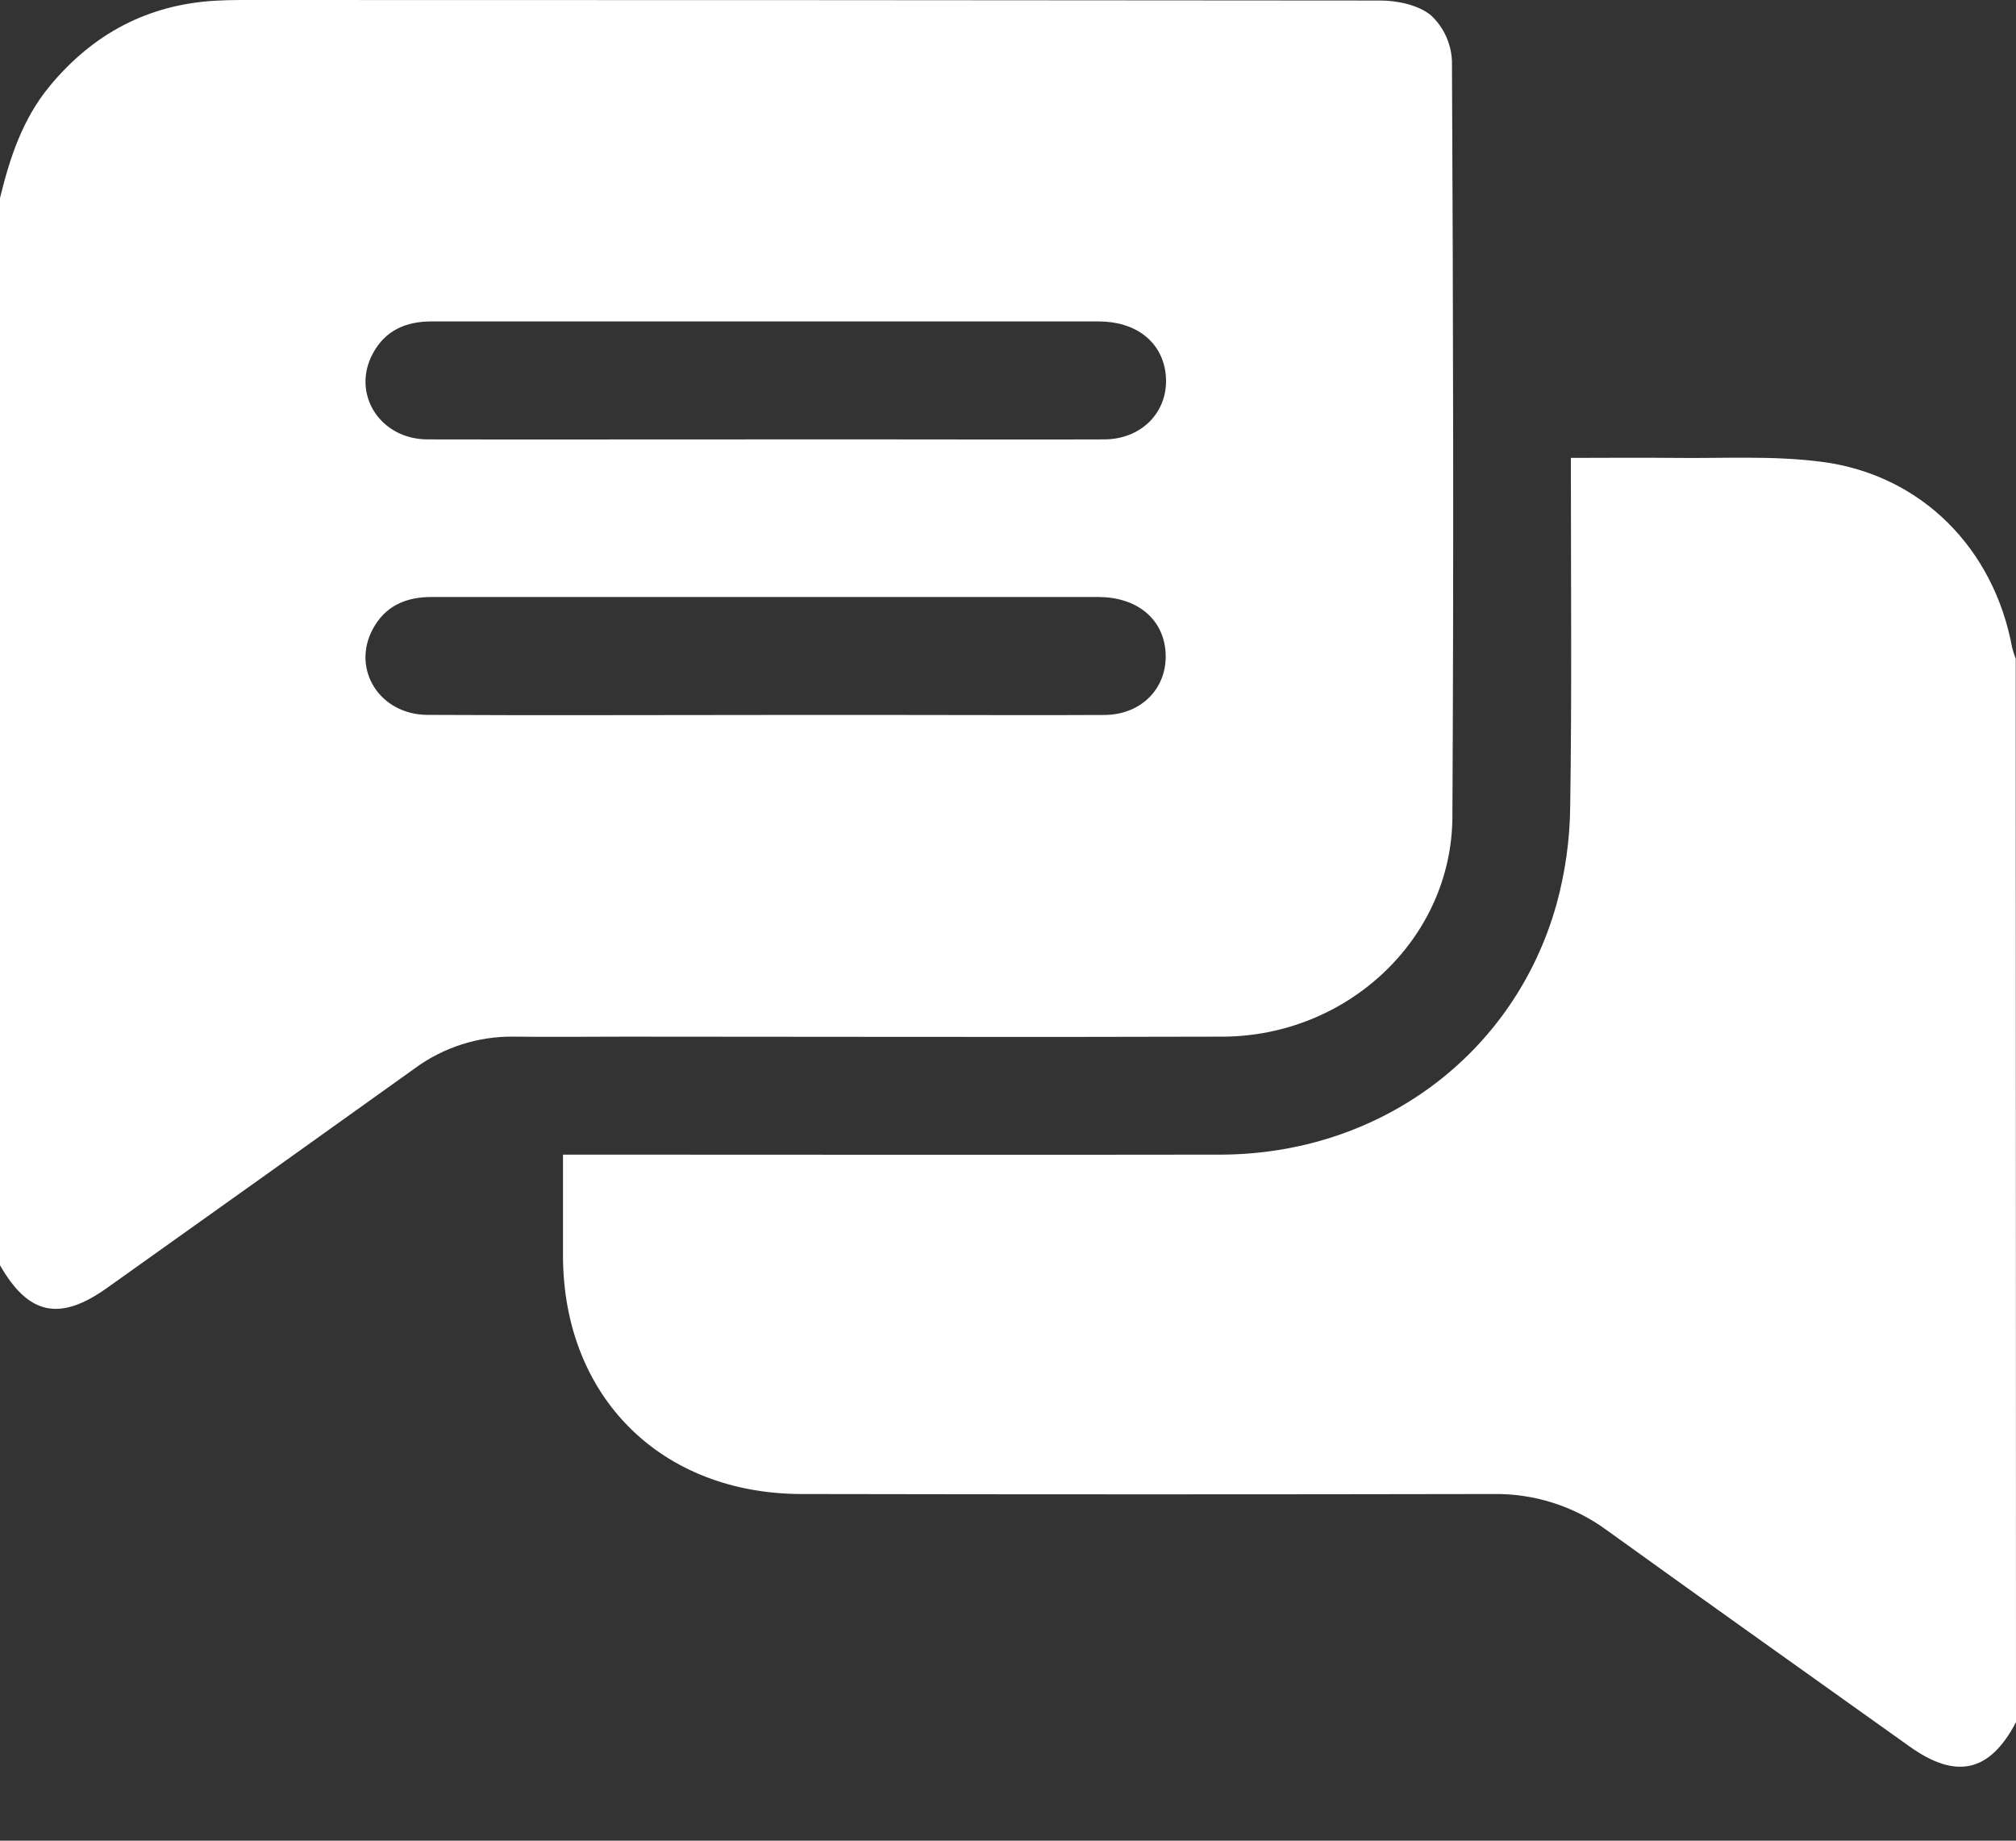
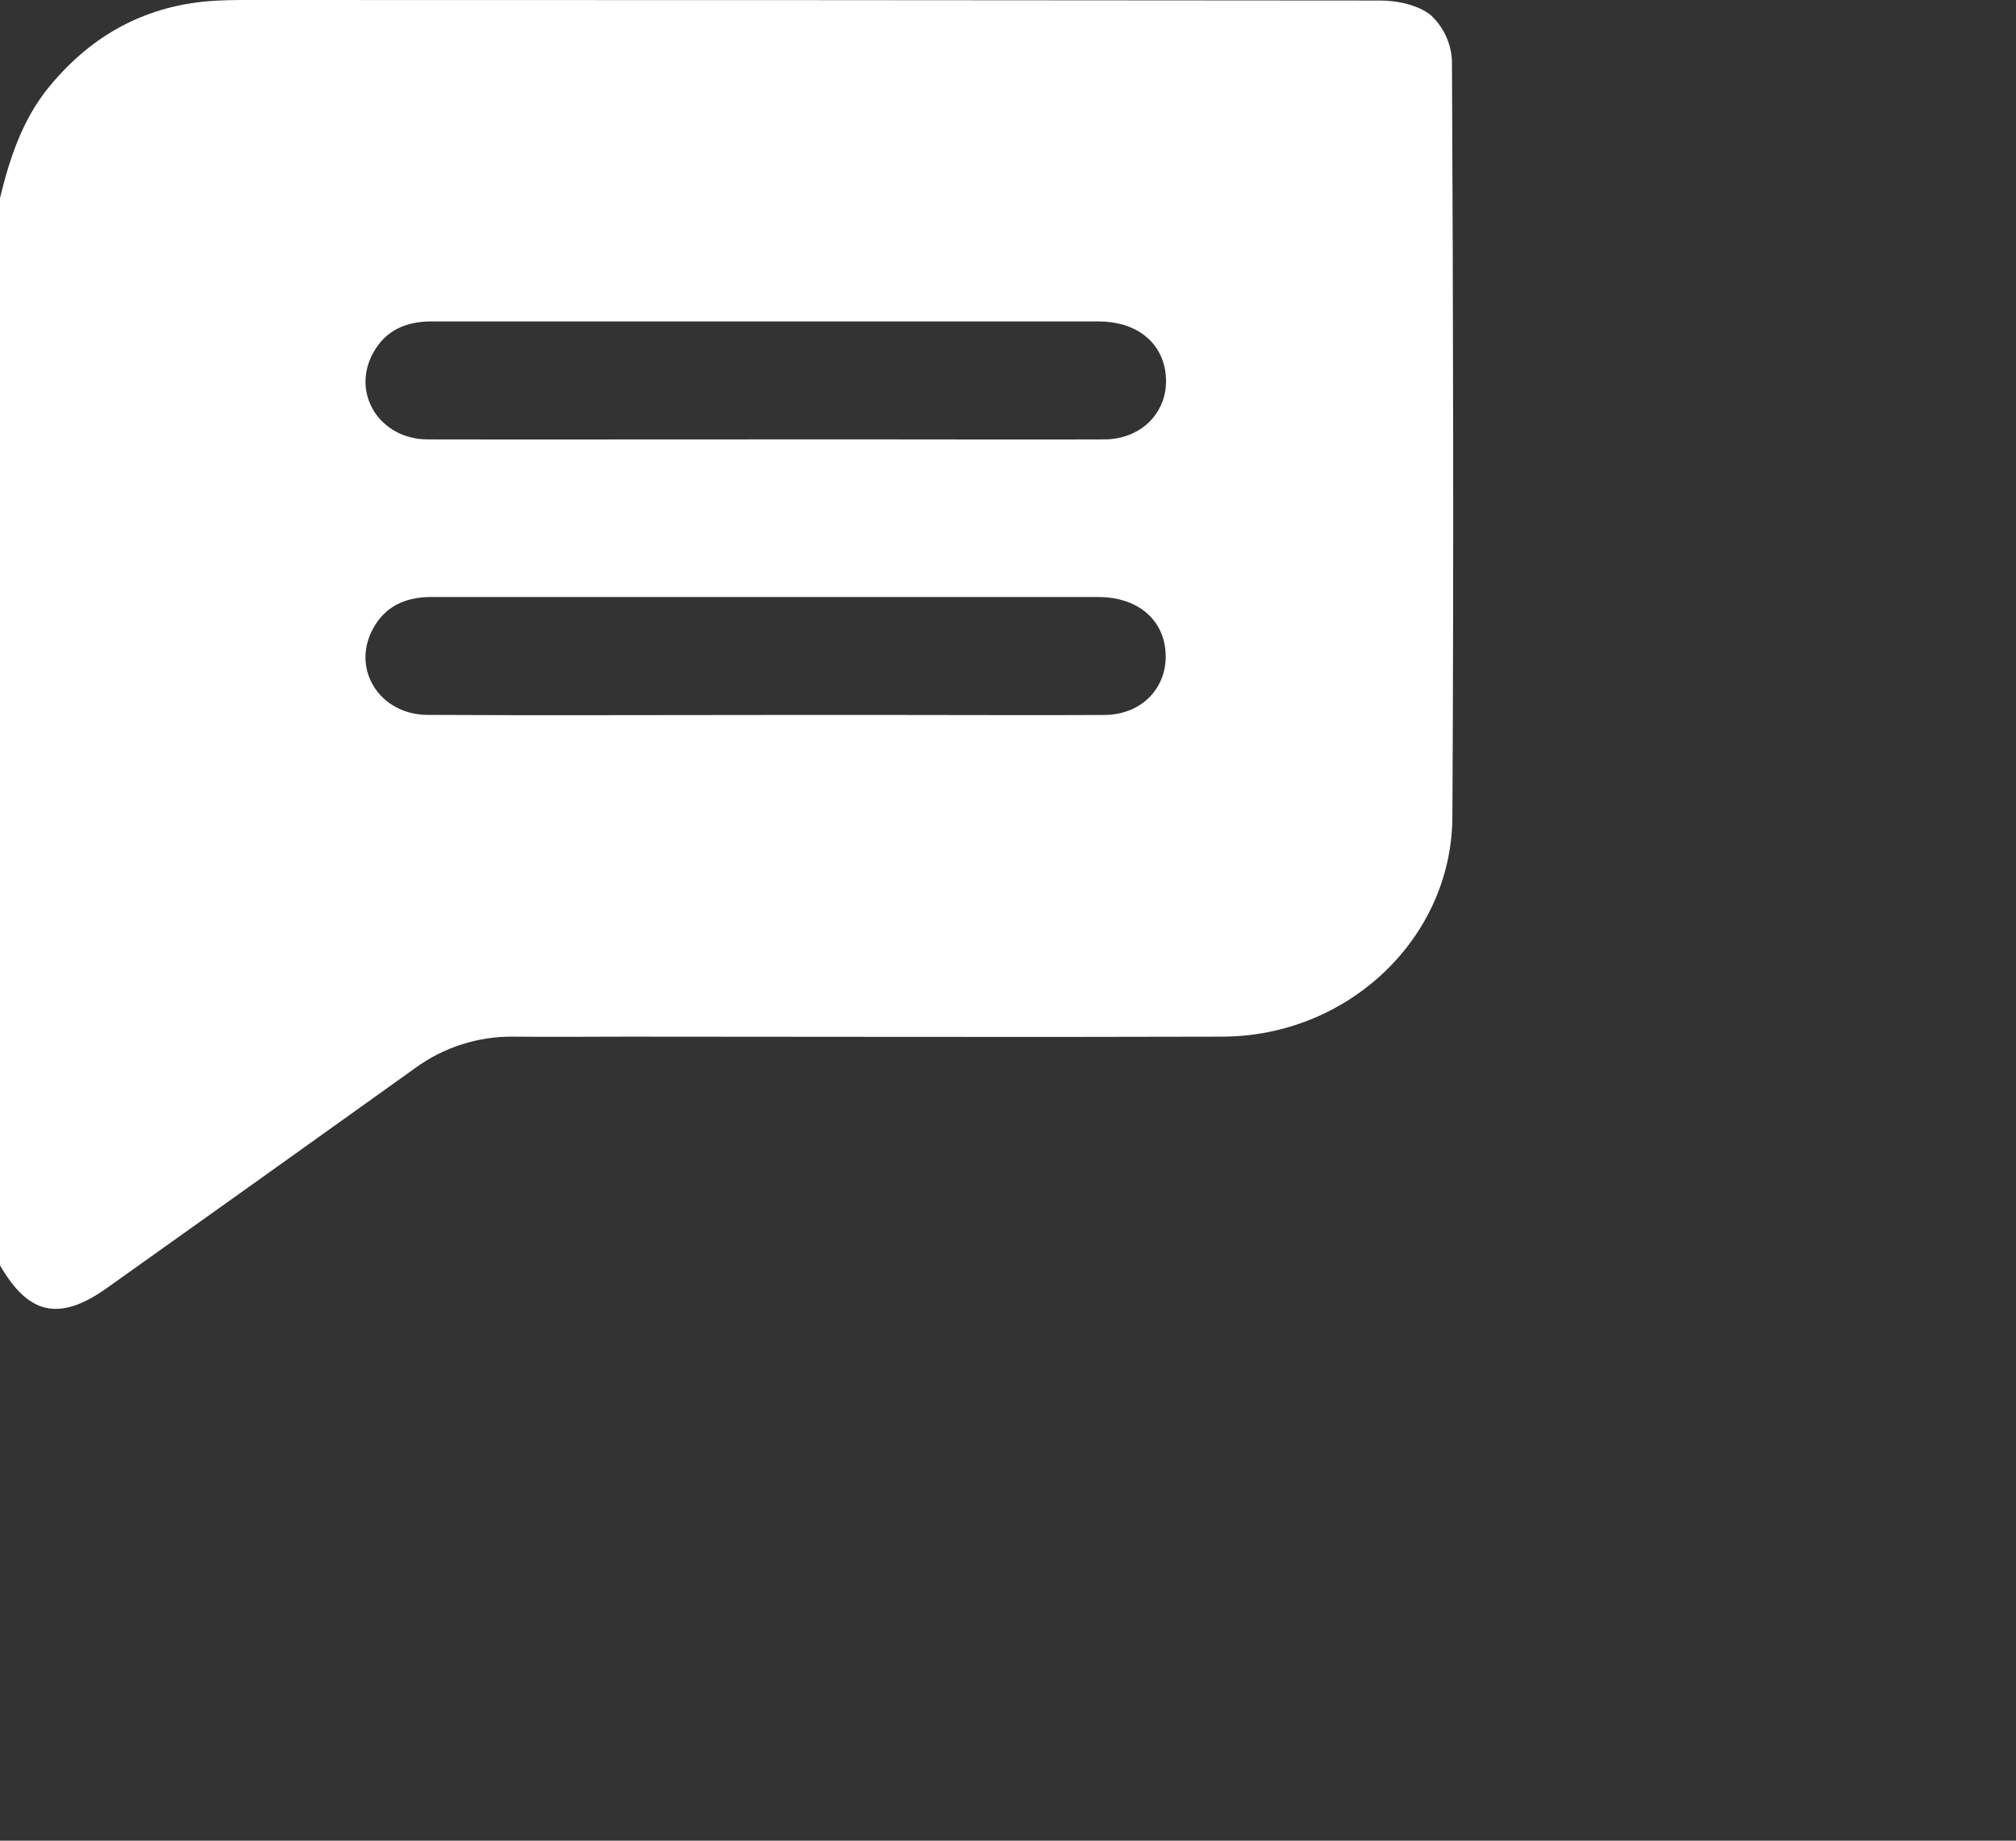
<svg xmlns="http://www.w3.org/2000/svg" width="23" height="21" viewBox="0 0 23 21" fill="none">
  <rect x="0" y="0" width="23" height="21" fill="#333333" stroke="none" />
  <path d="M0 2.26C0.111 1.802 0.257 1.359 0.564 0.986C1.057 0.388 1.682 0.053 2.456 0.008C2.553 0.003 2.65 0 2.747 0C7.081 0 11.414 0.002 15.748 0.006C15.944 0.006 16.182 0.057 16.326 0.175C16.471 0.311 16.557 0.498 16.565 0.697C16.579 3.572 16.586 6.447 16.57 9.322C16.562 10.707 15.376 11.823 13.946 11.827C11.678 11.834 9.411 11.827 7.143 11.827C6.716 11.827 6.29 11.832 5.863 11.827C5.457 11.821 5.059 11.948 4.732 12.189C3.564 13.025 2.395 13.859 1.225 14.691C0.682 15.079 0.326 15.004 0 14.435V2.26ZM8.736 5.013H10.149C10.964 5.013 11.78 5.016 12.595 5.013C13.048 5.013 13.355 4.666 13.296 4.245C13.246 3.892 12.954 3.667 12.532 3.667C10.692 3.667 8.852 3.667 7.012 3.667C6.317 3.667 5.621 3.667 4.925 3.667C4.634 3.667 4.398 3.766 4.254 4.032C4.007 4.49 4.331 5.01 4.876 5.013C6.163 5.016 7.449 5.012 8.736 5.013ZM8.736 8.157H10.329C11.084 8.157 11.839 8.161 12.595 8.157C13.039 8.157 13.339 7.826 13.295 7.41C13.256 7.047 12.96 6.811 12.527 6.811C10.568 6.811 8.609 6.811 6.648 6.811H4.923C4.632 6.811 4.396 6.911 4.253 7.177C4.007 7.637 4.332 8.154 4.878 8.156C6.165 8.163 7.452 8.157 8.738 8.157H8.736Z" fill="white" />
-   <path d="M23 19.648C22.701 20.219 22.318 20.306 21.784 19.924C20.633 19.102 19.479 18.285 18.332 17.458C17.956 17.182 17.499 17.037 17.033 17.045C14.406 17.05 11.778 17.05 9.151 17.045C7.539 17.045 6.426 15.934 6.423 14.327C6.423 13.953 6.423 13.579 6.423 13.173H6.693C9.104 13.173 11.514 13.177 13.924 13.173C15.738 13.169 17.274 12.035 17.757 10.32C17.858 9.953 17.911 9.574 17.914 9.193C17.933 7.958 17.922 6.723 17.922 5.488V5.224C18.323 5.224 18.7 5.22 19.082 5.224C19.651 5.232 20.225 5.195 20.785 5.269C21.923 5.417 22.748 6.259 22.956 7.389C22.967 7.432 22.981 7.474 22.997 7.516L23 19.648Z" fill="white" />
</svg>